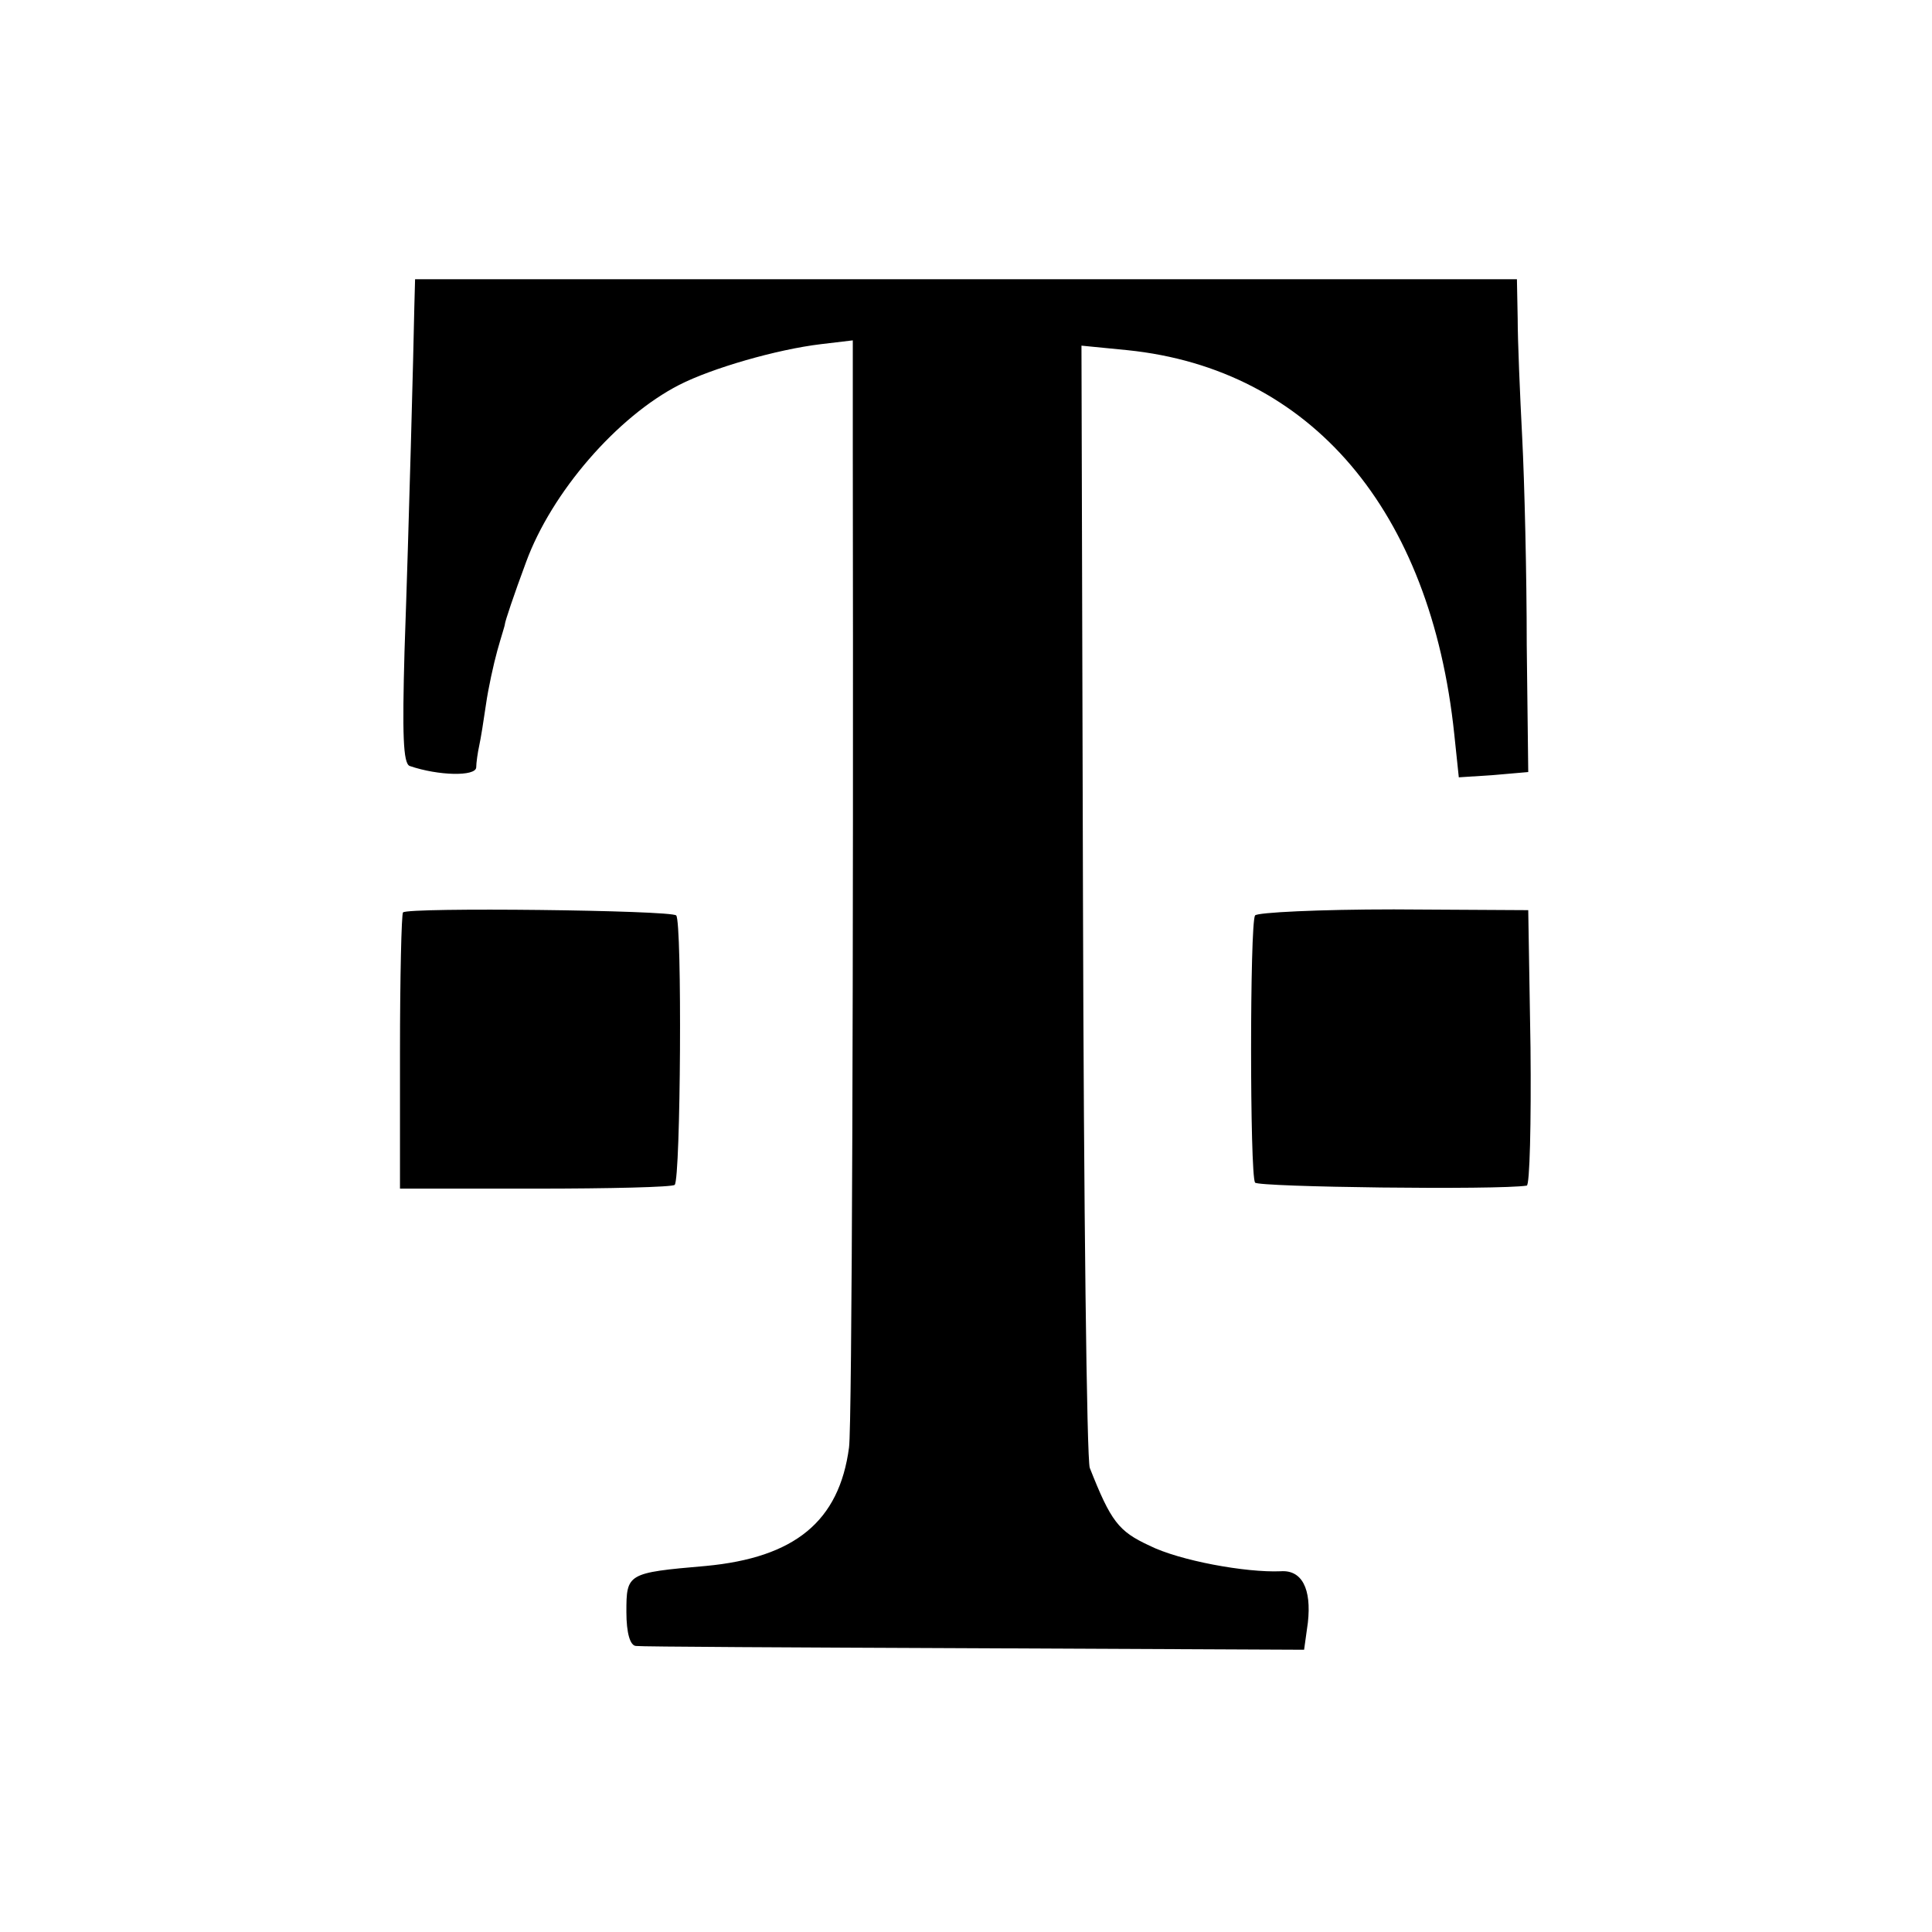
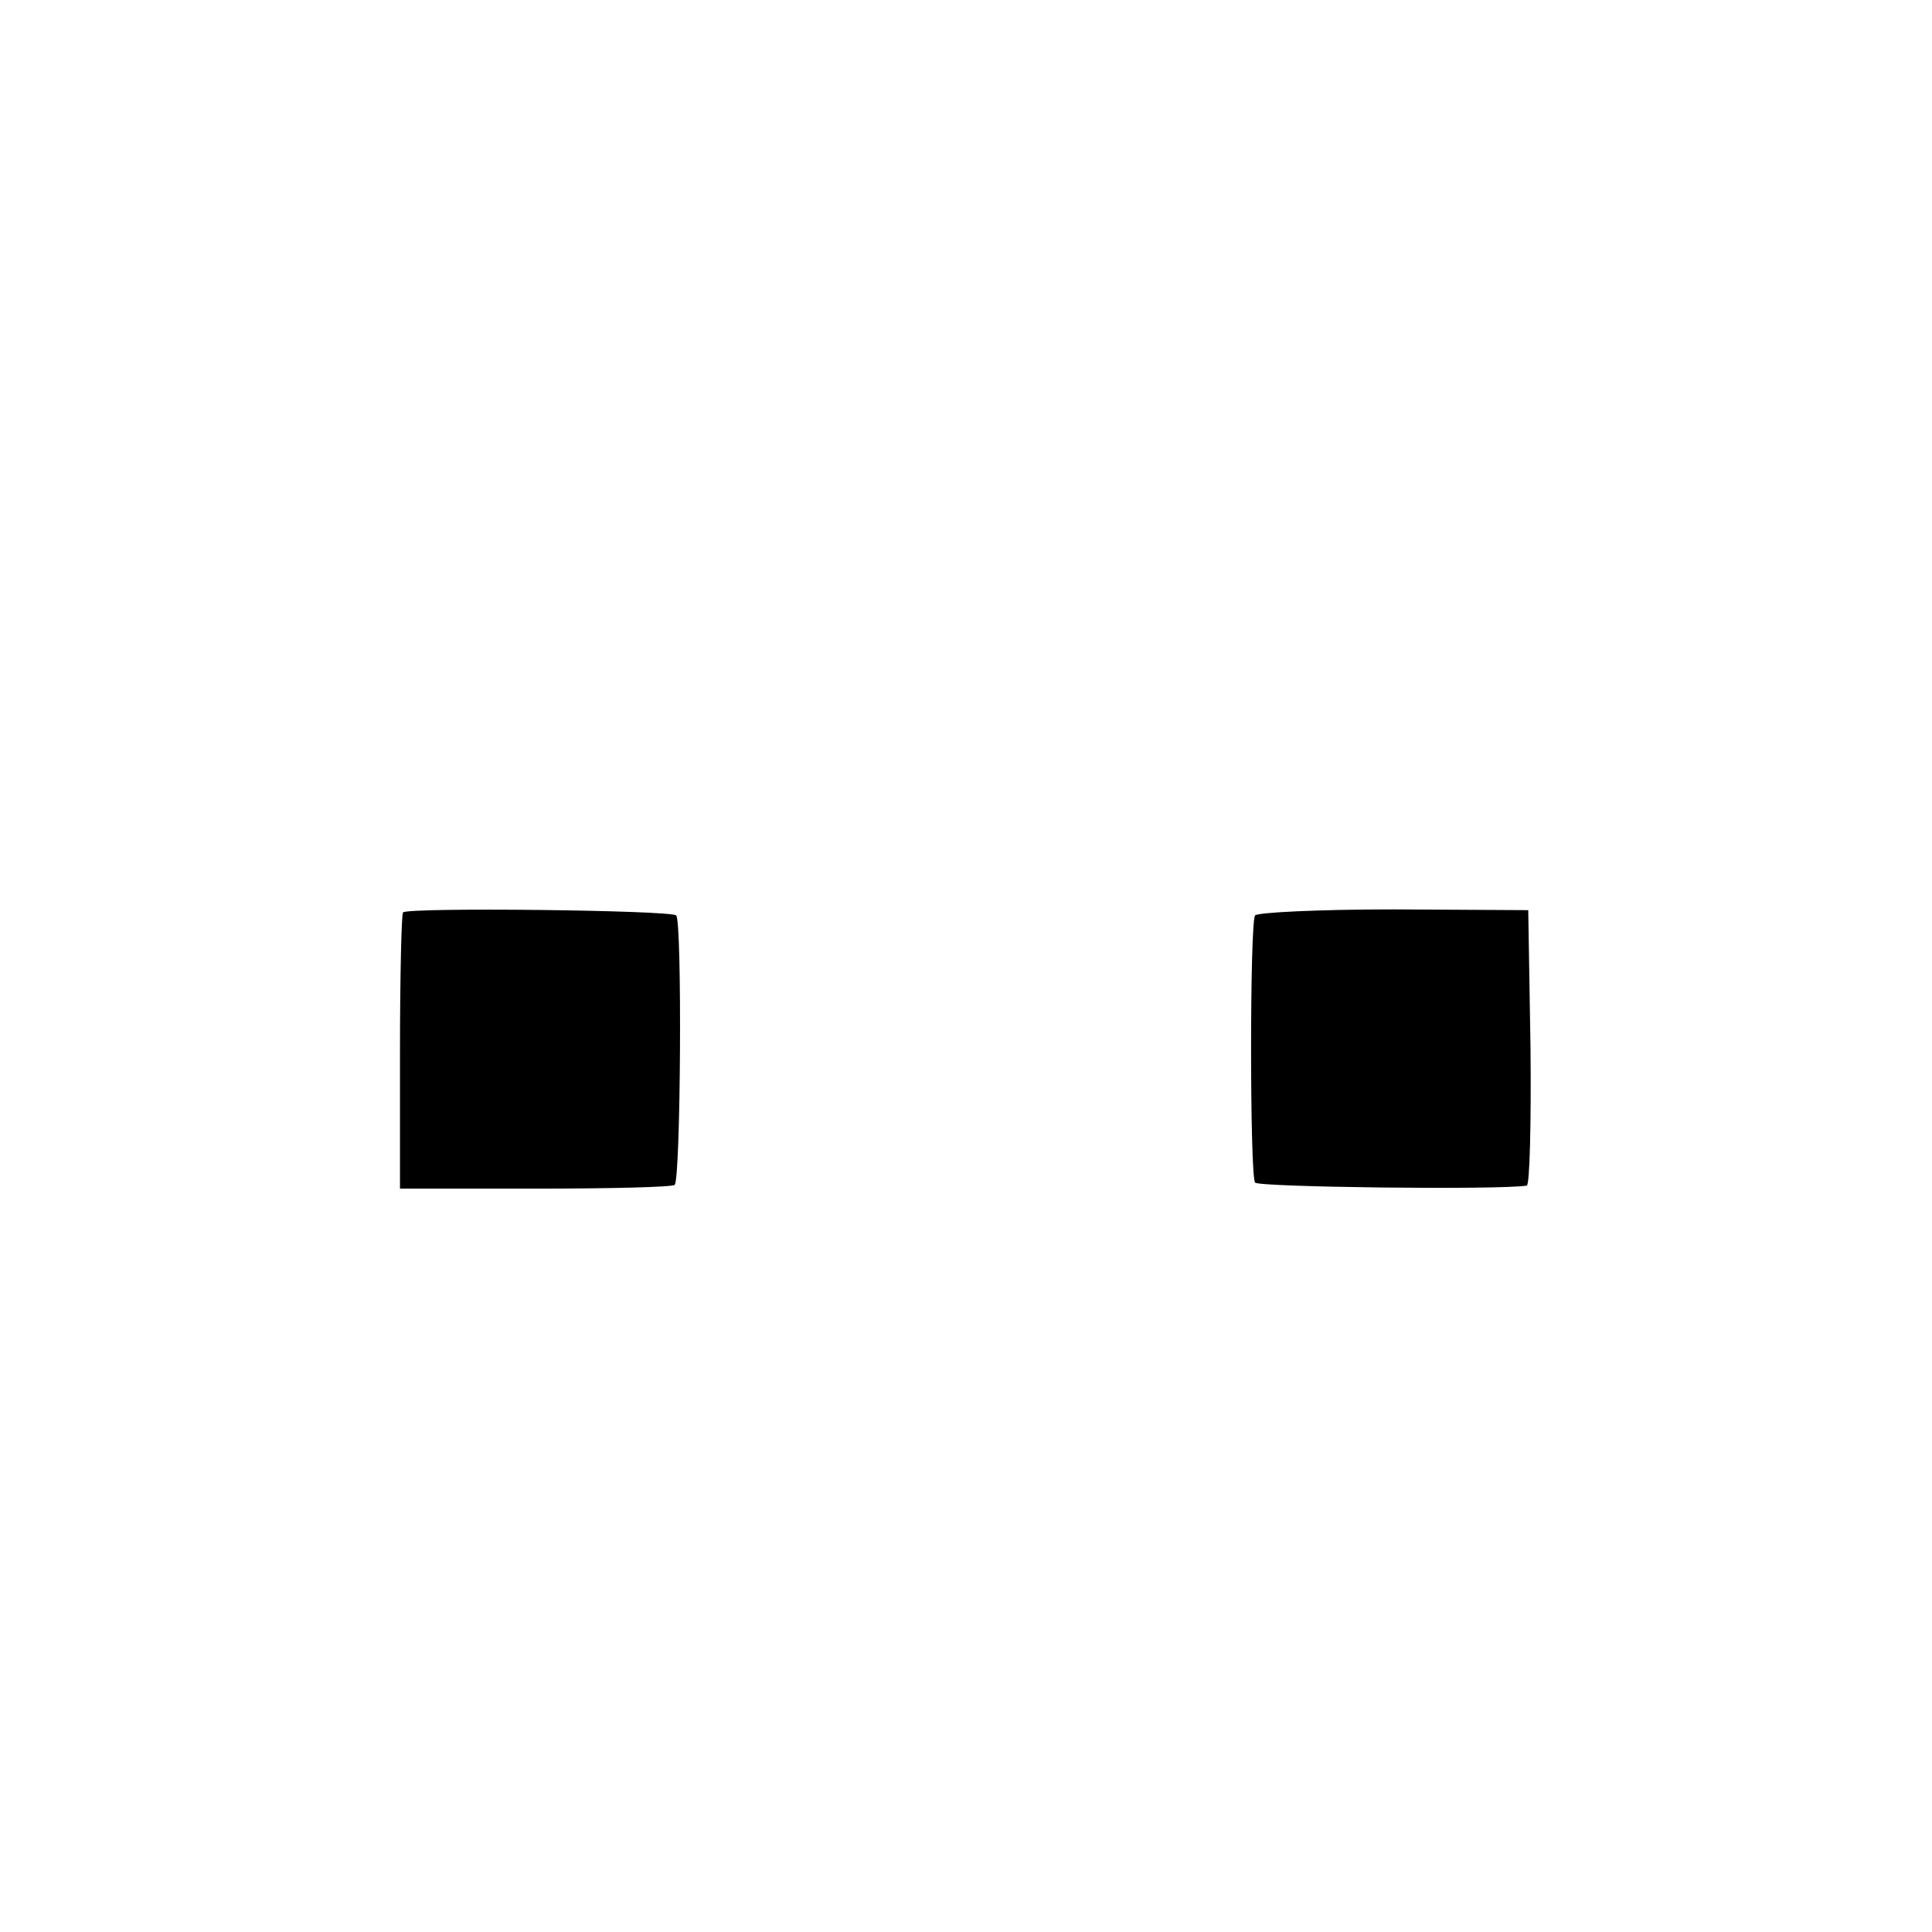
<svg xmlns="http://www.w3.org/2000/svg" version="1.0" width="256pt" height="256pt" viewBox="0 0 256 256" preserveAspectRatio="xMidYMid meet">
  <g transform="translate(0,256) scale(0.1,-0.1)" fill="#000000" stroke="none">
-     <path d="M549 2153 c-1 -55 -7 -285 -13 -456 -3 -109 -2 -149 7 -152 38 -13 87 -14 88 -2 0 6 2 20 4 29 2 9 6 34 9 55 3 21 10 53 15 71 5 18 10 33 10 35 0 3 12 39 28 82 34 93 121 193 203 235 43 22 129 47 188 54 l42 5 0 -147 c1 -677 -1 -1293 -5 -1320 -13 -98 -72 -146 -190 -157 -104 -9 -105 -10 -105 -61 0 -28 5 -45 13 -45 6 -1 209 -2 449 -3 l436 -2 5 36 c5 45 -8 70 -36 68 -46 -2 -134 14 -174 34 -41 19 -51 32 -79 103 -4 11 -8 350 -9 754 l-2 733 61 -6 c243 -25 402 -212 433 -509 l6 -57 46 3 46 4 -2 169 c0 93 -3 216 -6 274 -3 58 -6 129 -6 158 l-1 52 -730 0 -730 0 -1 -37z" />
    <path d="M534 1351 c-2 -2 -4 -86 -4 -185 l0 -181 179 0 c99 0 182 2 185 5 8 8 10 349 2 357 -7 7 -355 11 -362 4z" />
    <path d="M1663 1347 c-7 -11 -7 -343 0 -354 4 -6 322 -10 360 -4 4 0 6 83 5 183 l-3 182 -178 1 c-99 0 -181 -4 -184 -8z" />
  </g>
</svg>